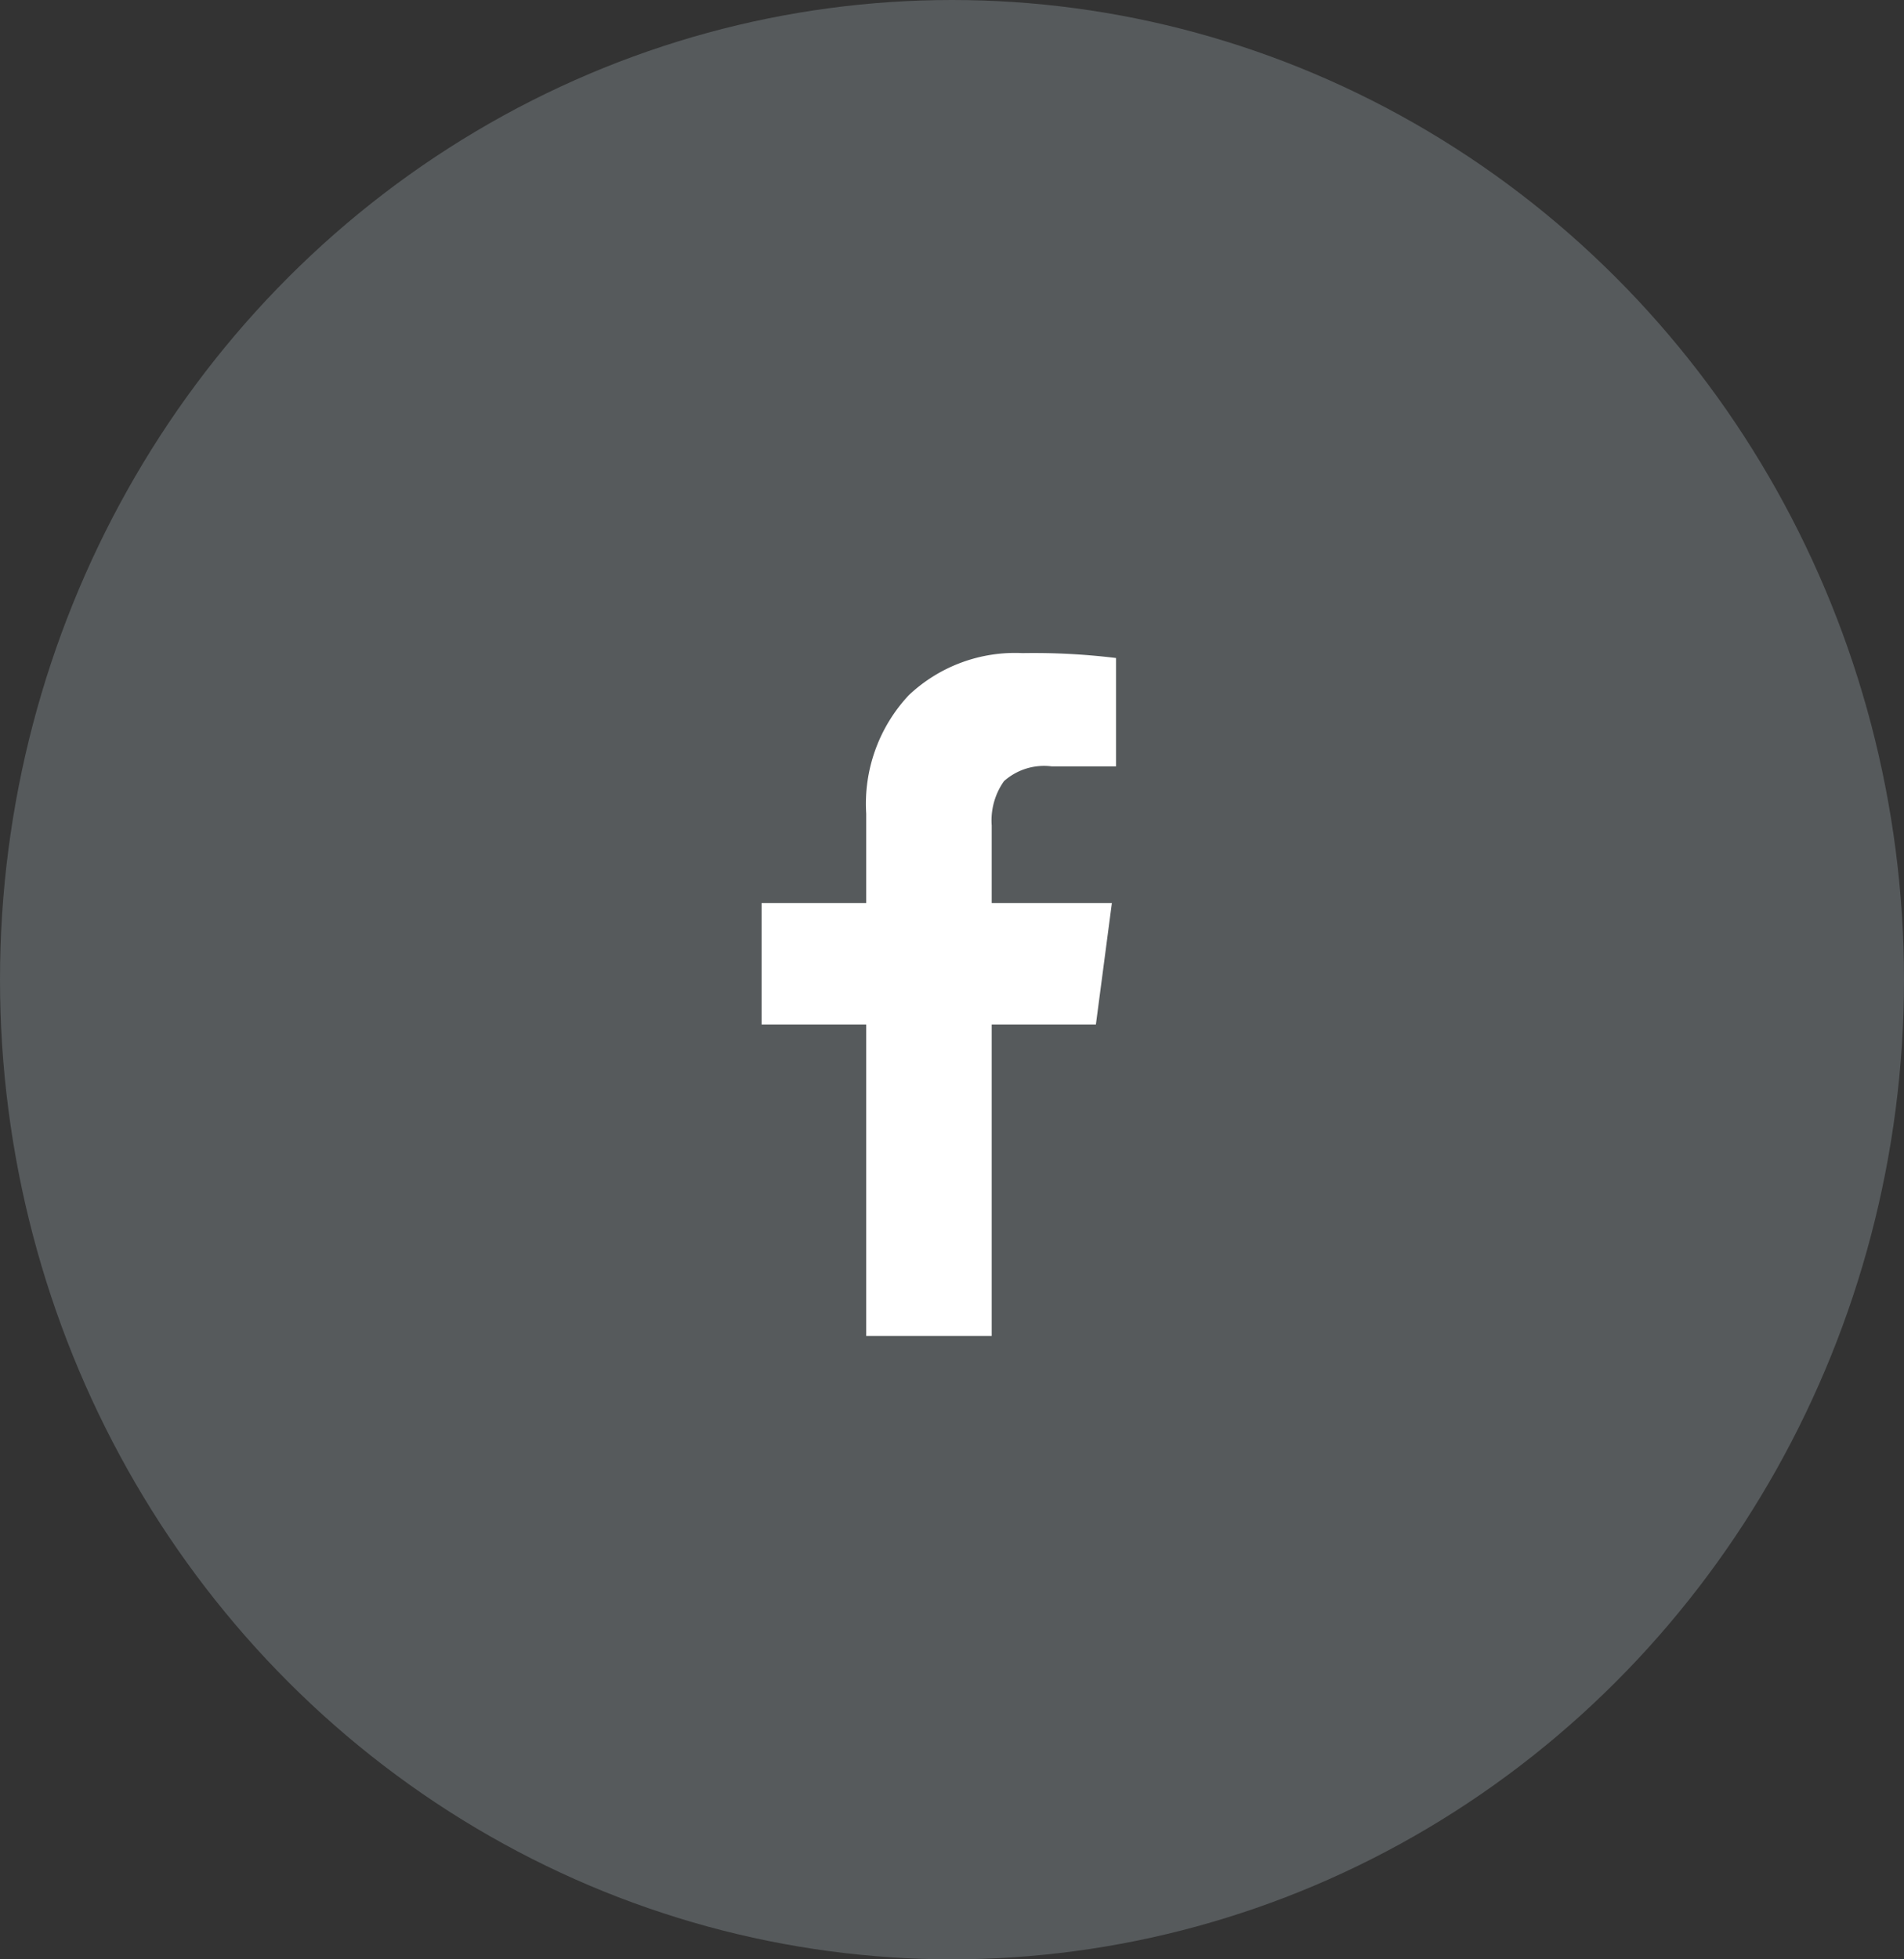
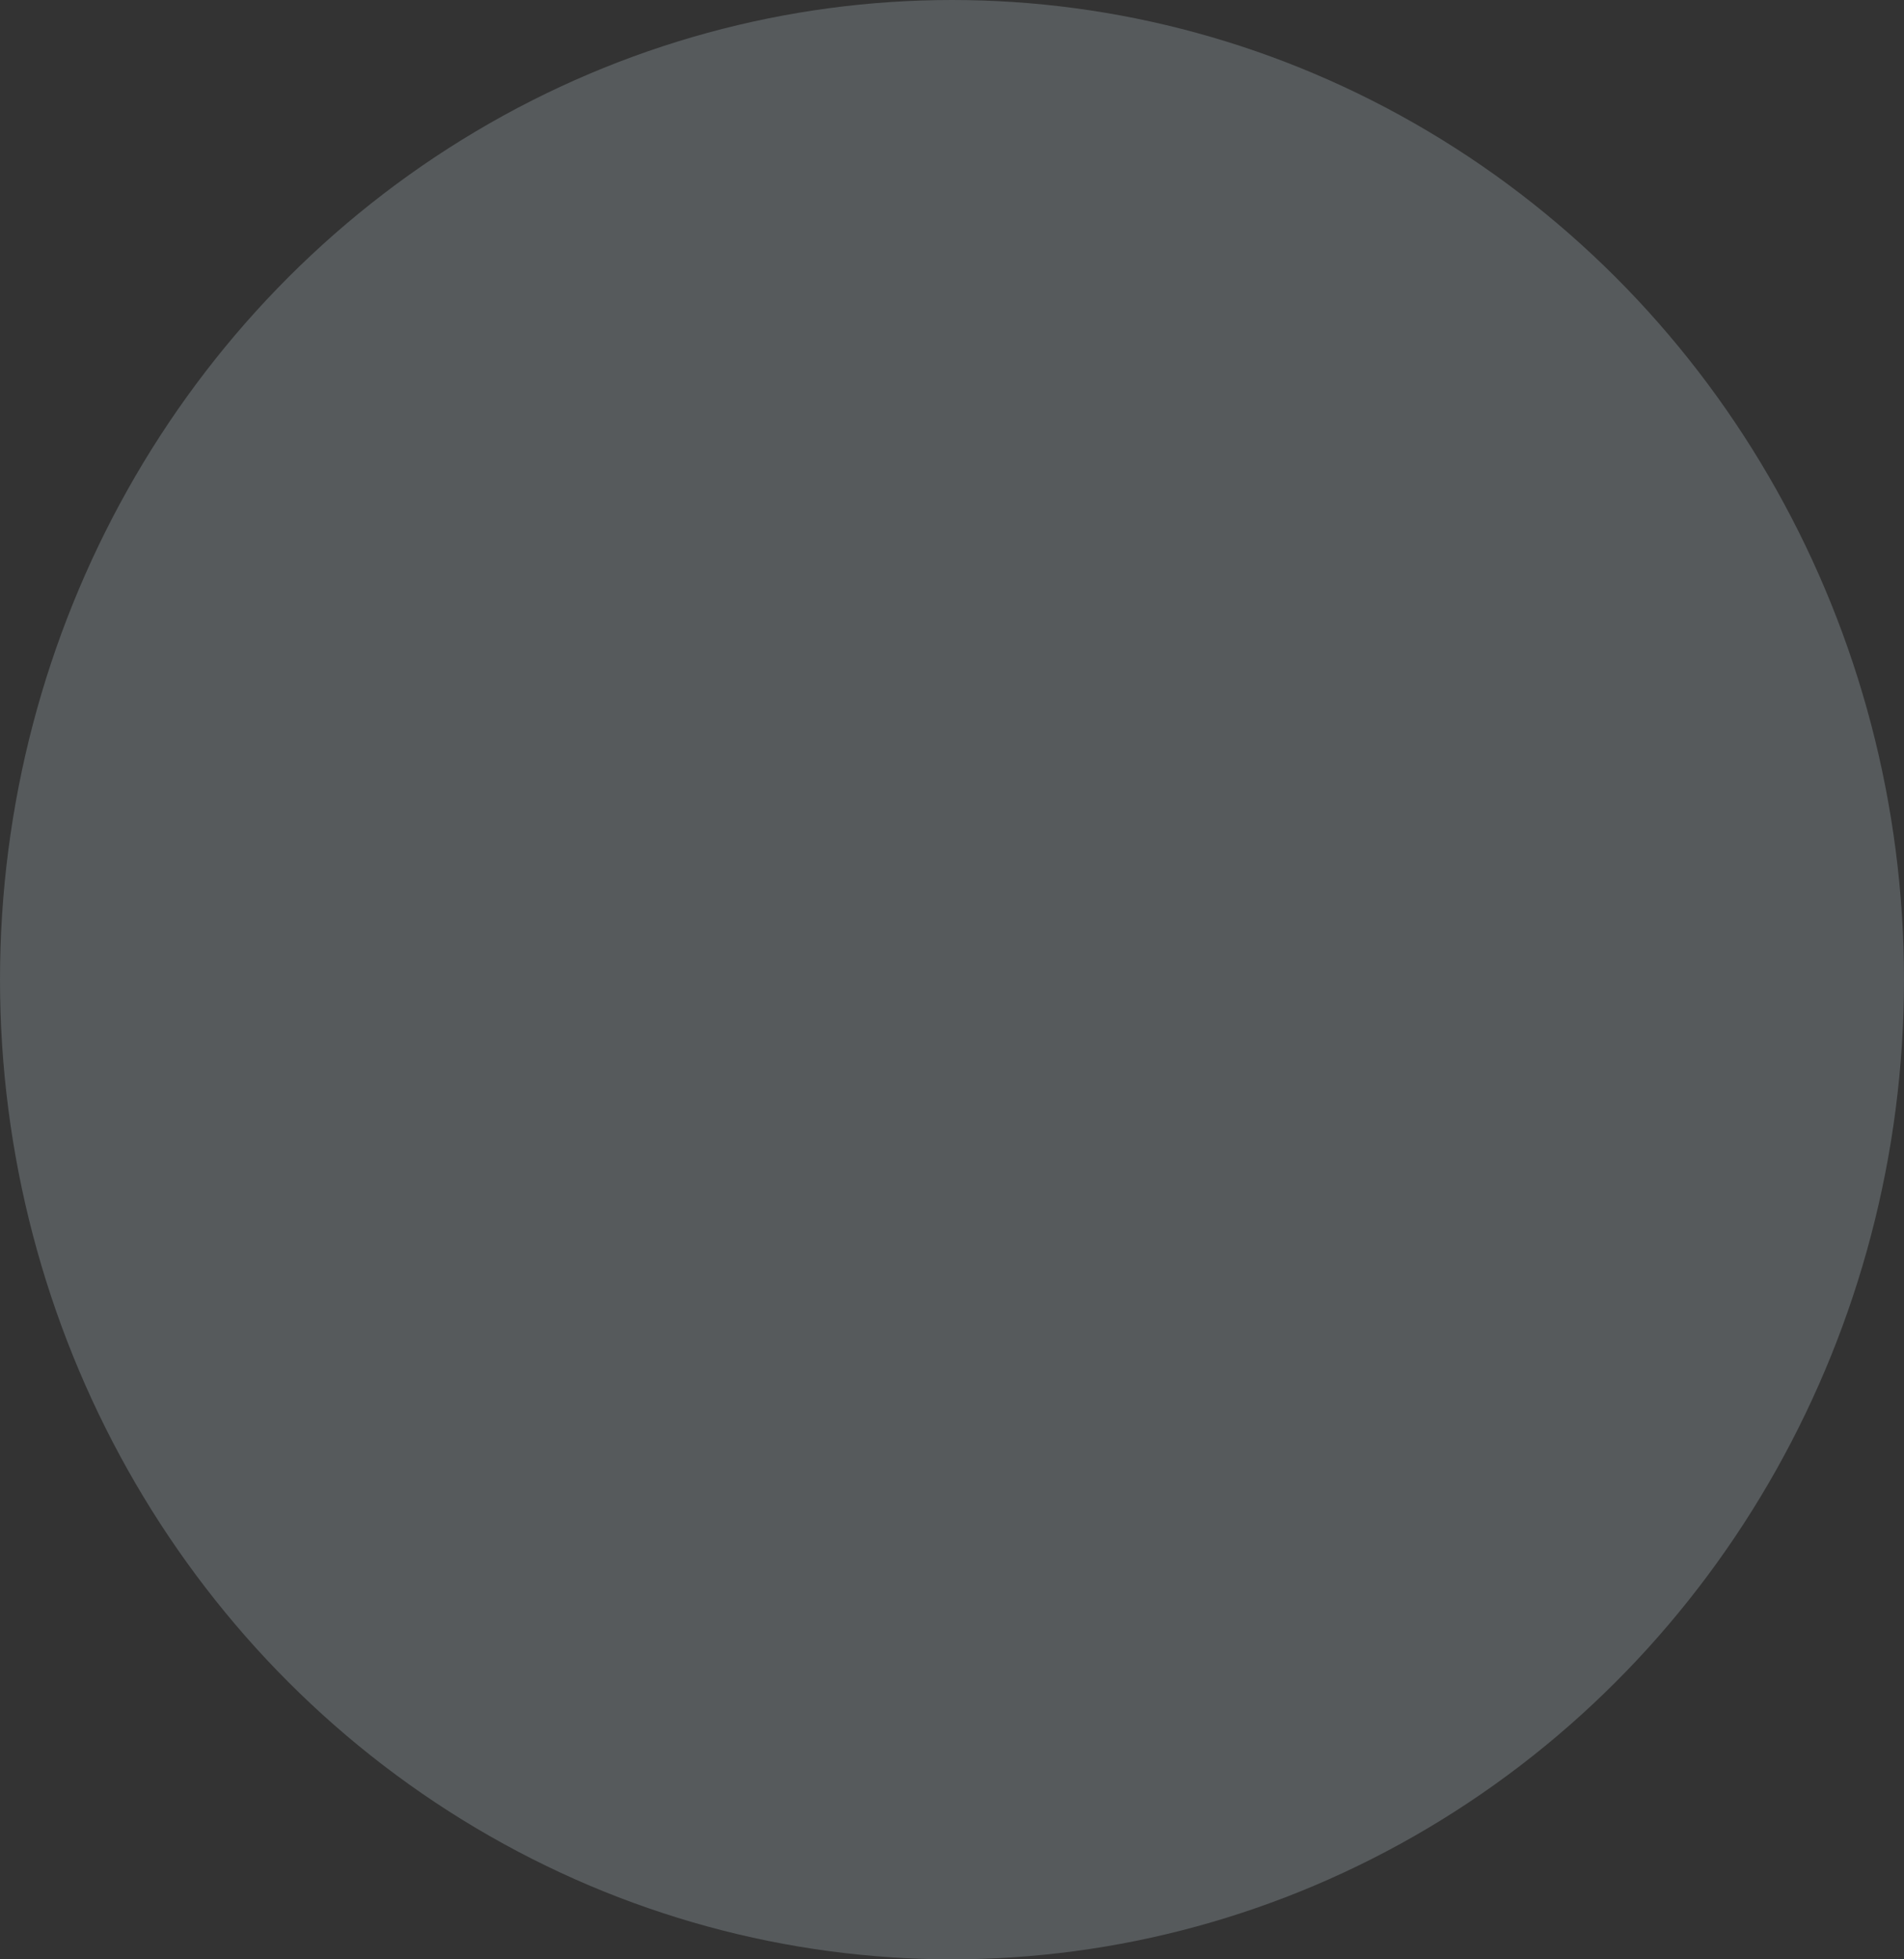
<svg xmlns="http://www.w3.org/2000/svg" id="Component_222_3" data-name="Component 222 – 3" width="35" height="36" viewBox="0 0 35 36">
  <rect x="0" y="0" width="35" height="36" fill="#333333" stroke="none" />
  <ellipse id="Ellipse_2" data-name="Ellipse 2" cx="17.5" cy="18" rx="17.5" ry="18" fill="#a7b5bc" opacity="0.3" />
  <g id="facebook" transform="translate(14 -8)">
-     <path id="Path_9" data-name="Path 9" d="M7.409.09V2.081H6.225a1.108,1.108,0,0,0-.875.271,1.249,1.249,0,0,0-.226.814V4.592H7.333L7.039,6.824H5.124v5.723H2.817V6.824H.894V4.592H2.817V2.948A2.917,2.917,0,0,1,3.6.773,2.846,2.846,0,0,1,5.69,0,12.473,12.473,0,0,1,7.409.09Z" transform="translate(-0.894 20)" fill="#fff" />
-   </g>
+     </g>
</svg>